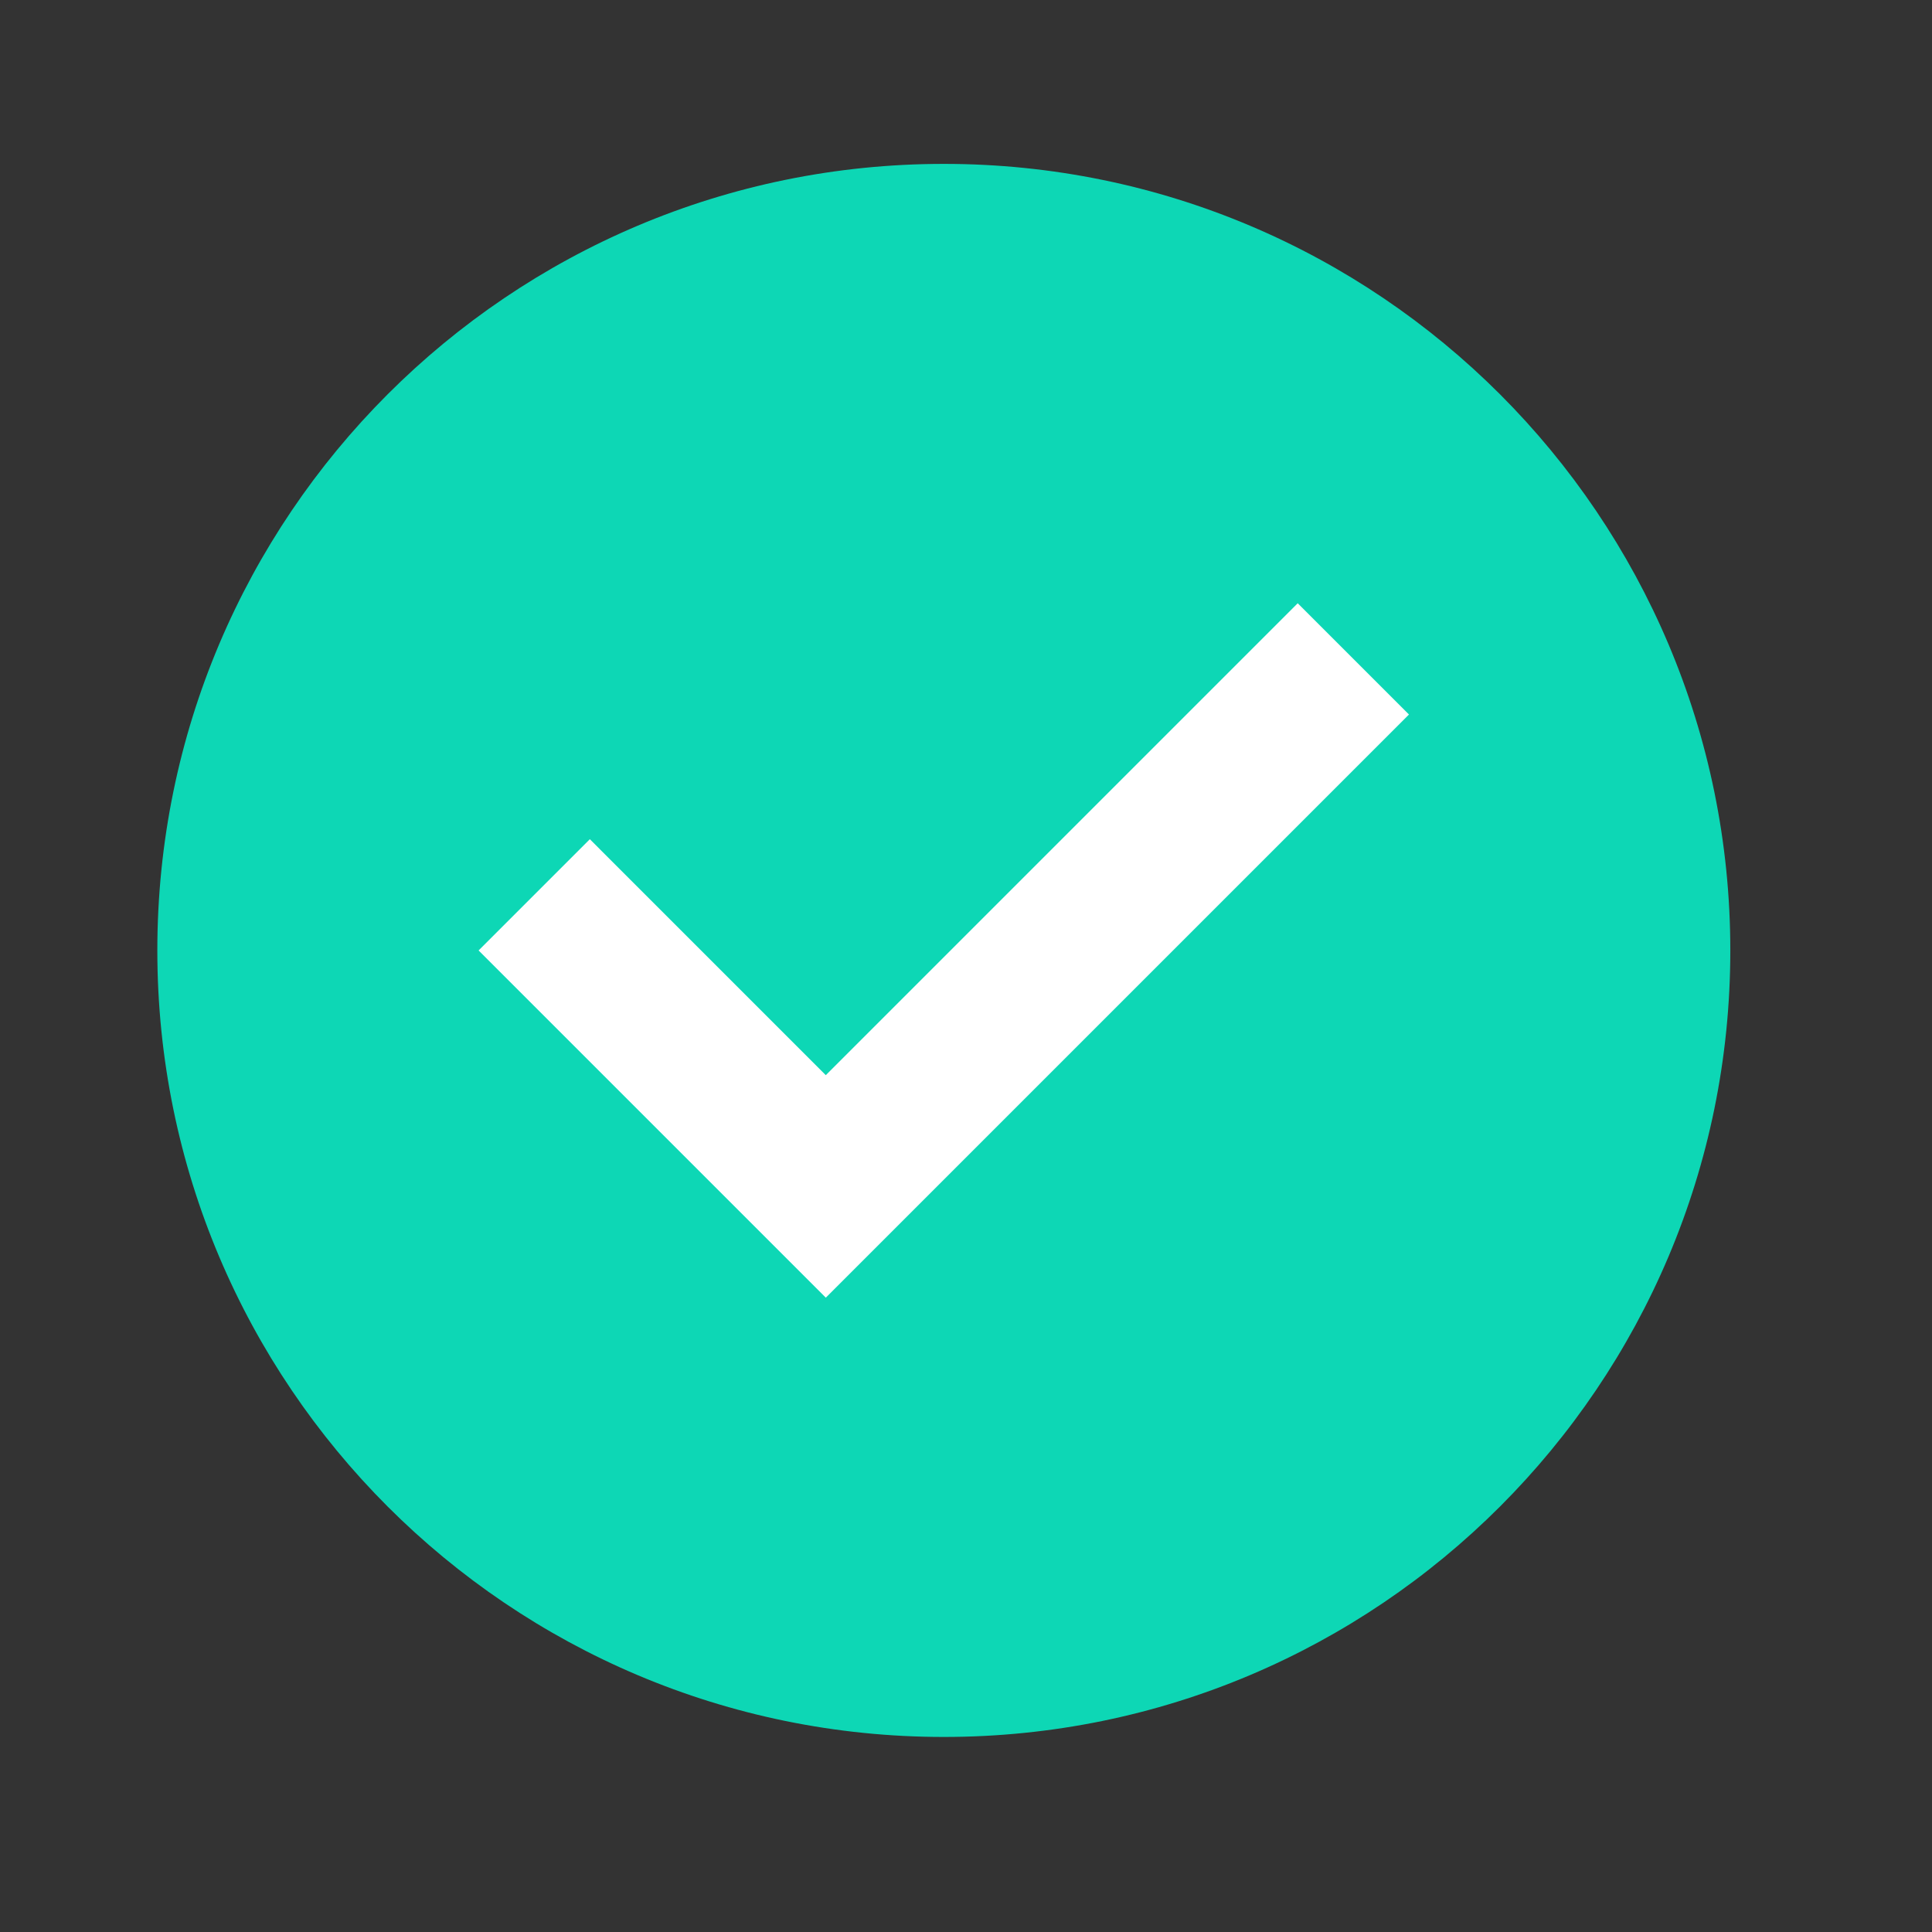
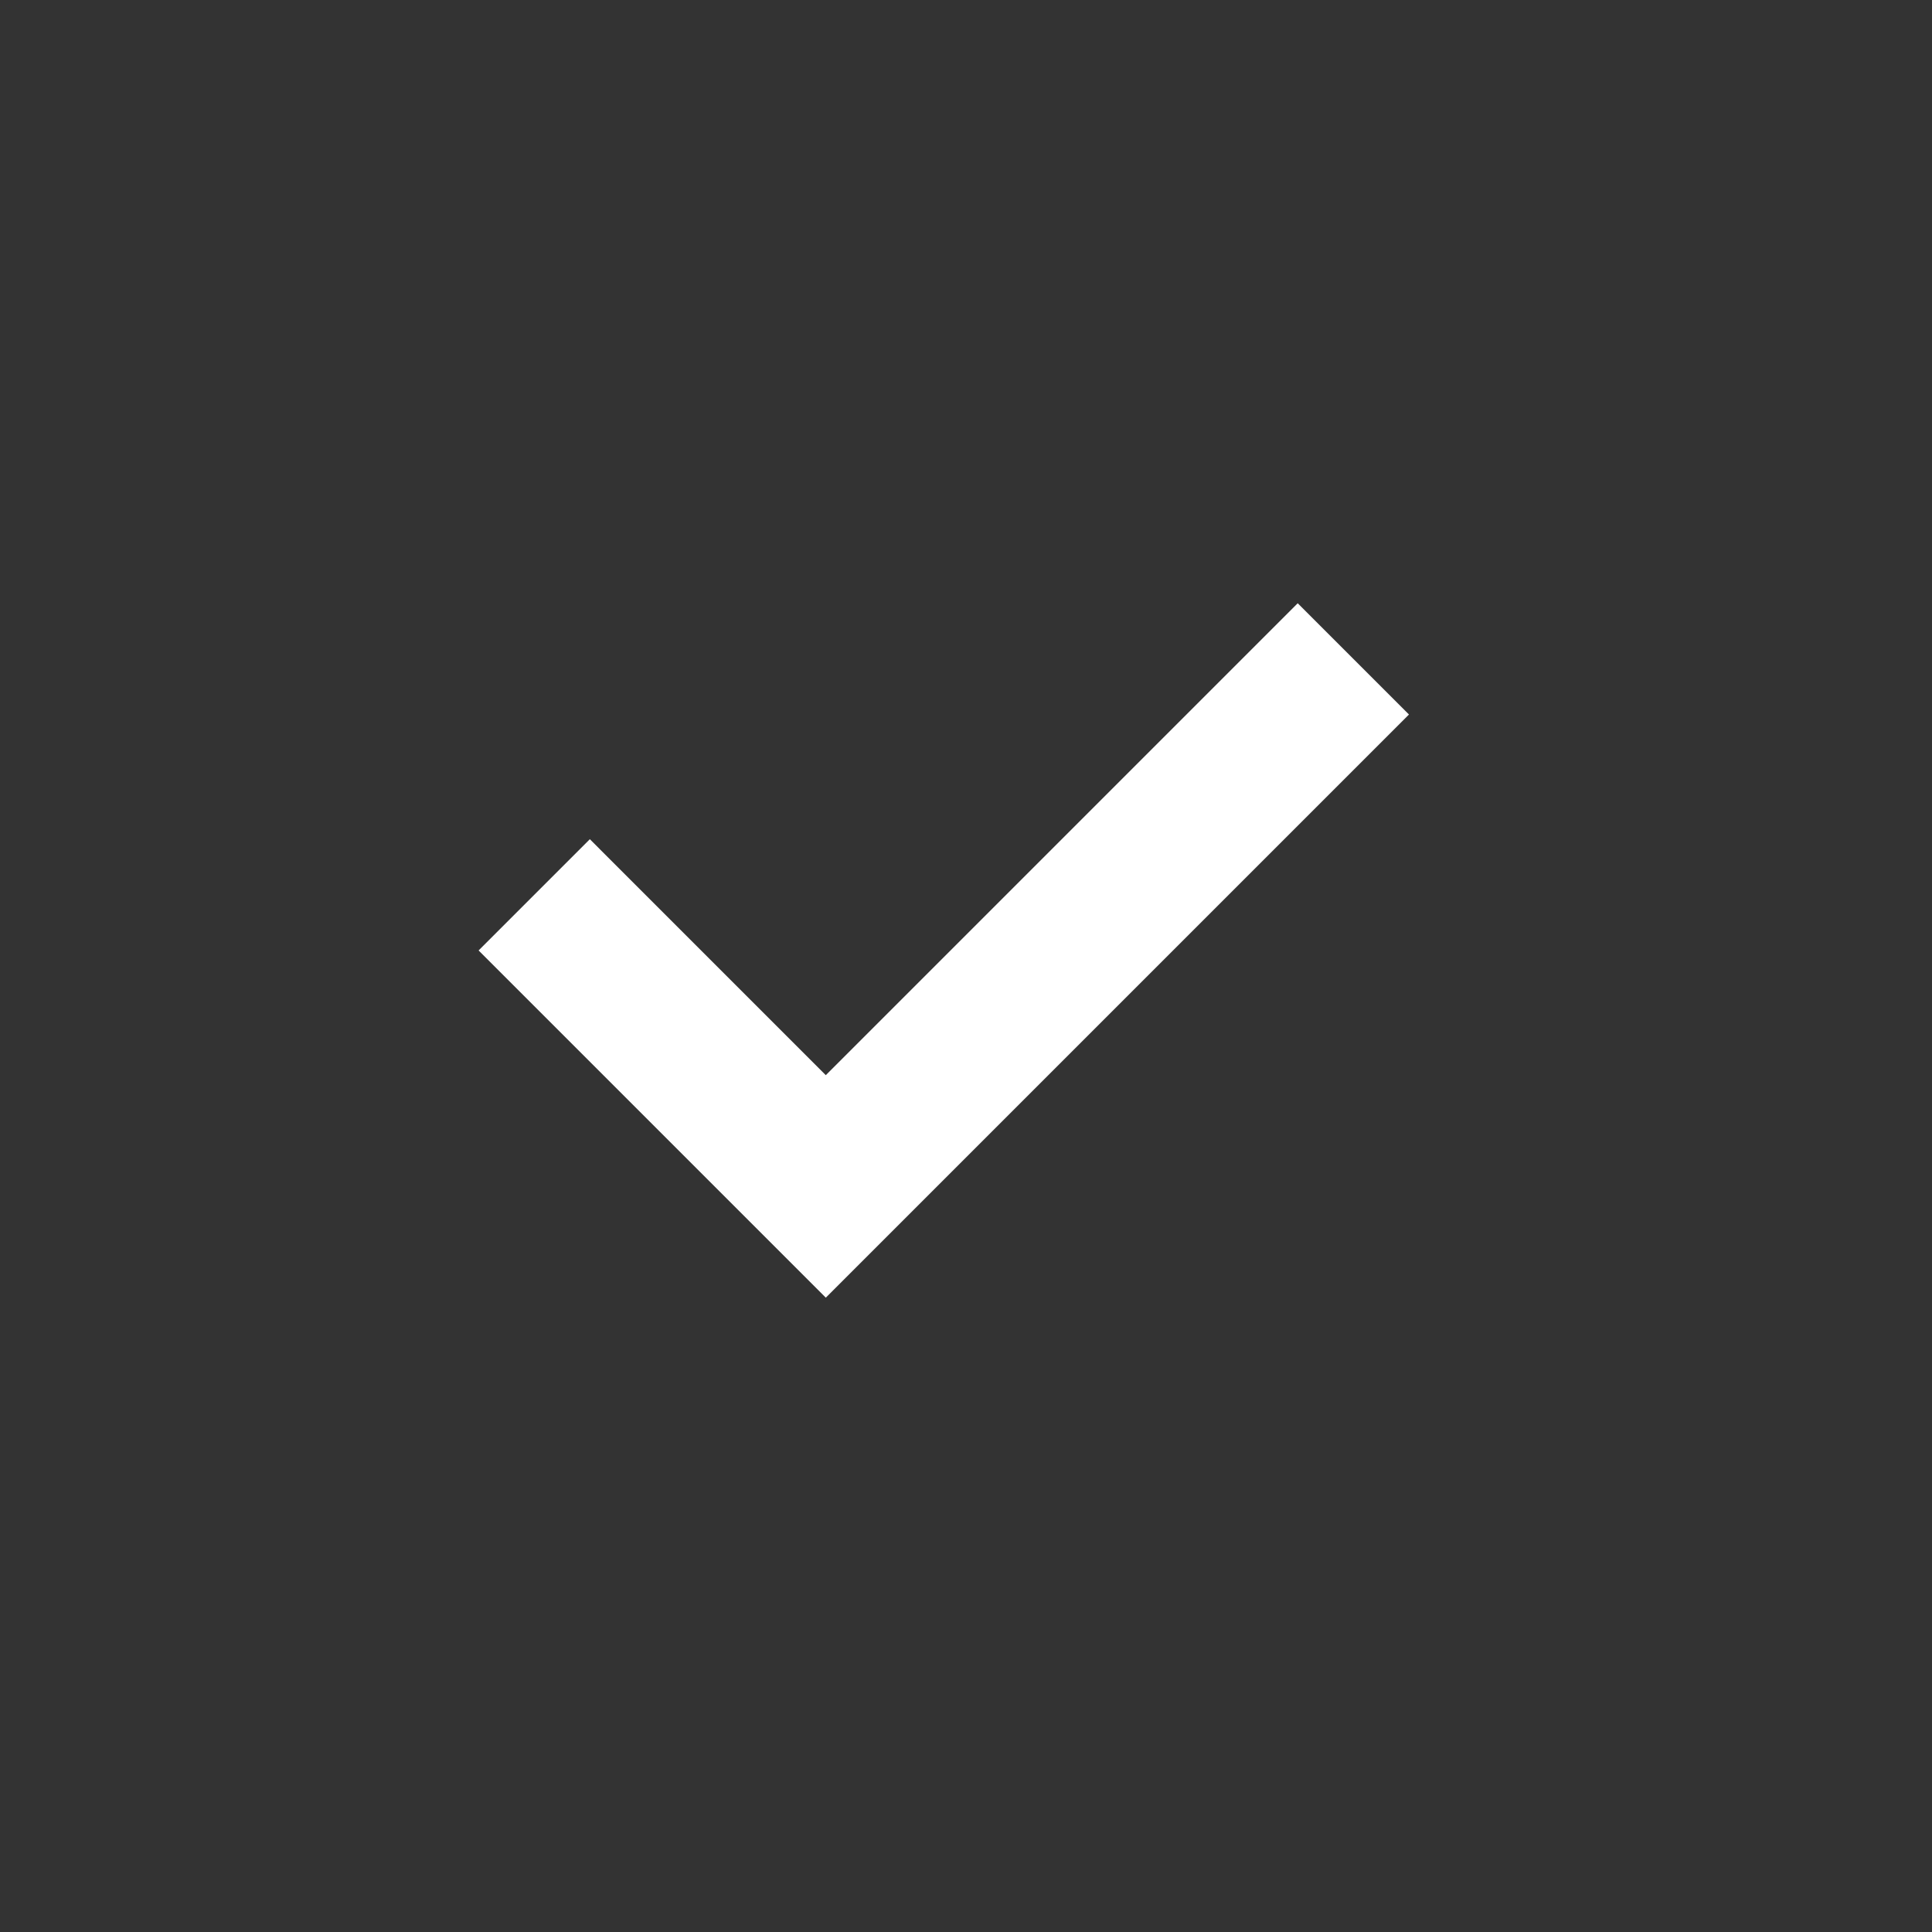
<svg xmlns="http://www.w3.org/2000/svg" width="23" height="23" viewBox="0 0 23 23" fill="none">
  <rect x="0" y="0" width="23" height="23" fill="#333333" stroke="none" />
-   <path d="M11.236 20.678C16.407 20.678 20.599 16.486 20.599 11.315C20.599 6.143 16.407 1.951 11.236 1.951C6.065 1.951 1.873 6.143 1.873 11.315C1.873 16.486 6.065 20.678 11.236 20.678Z" fill="#0DD7B5" />
  <path d="M7.022 11.315L9.831 14.124L15.449 8.506" stroke="white" stroke-width="1.873" stroke-linecap="square" />
</svg>